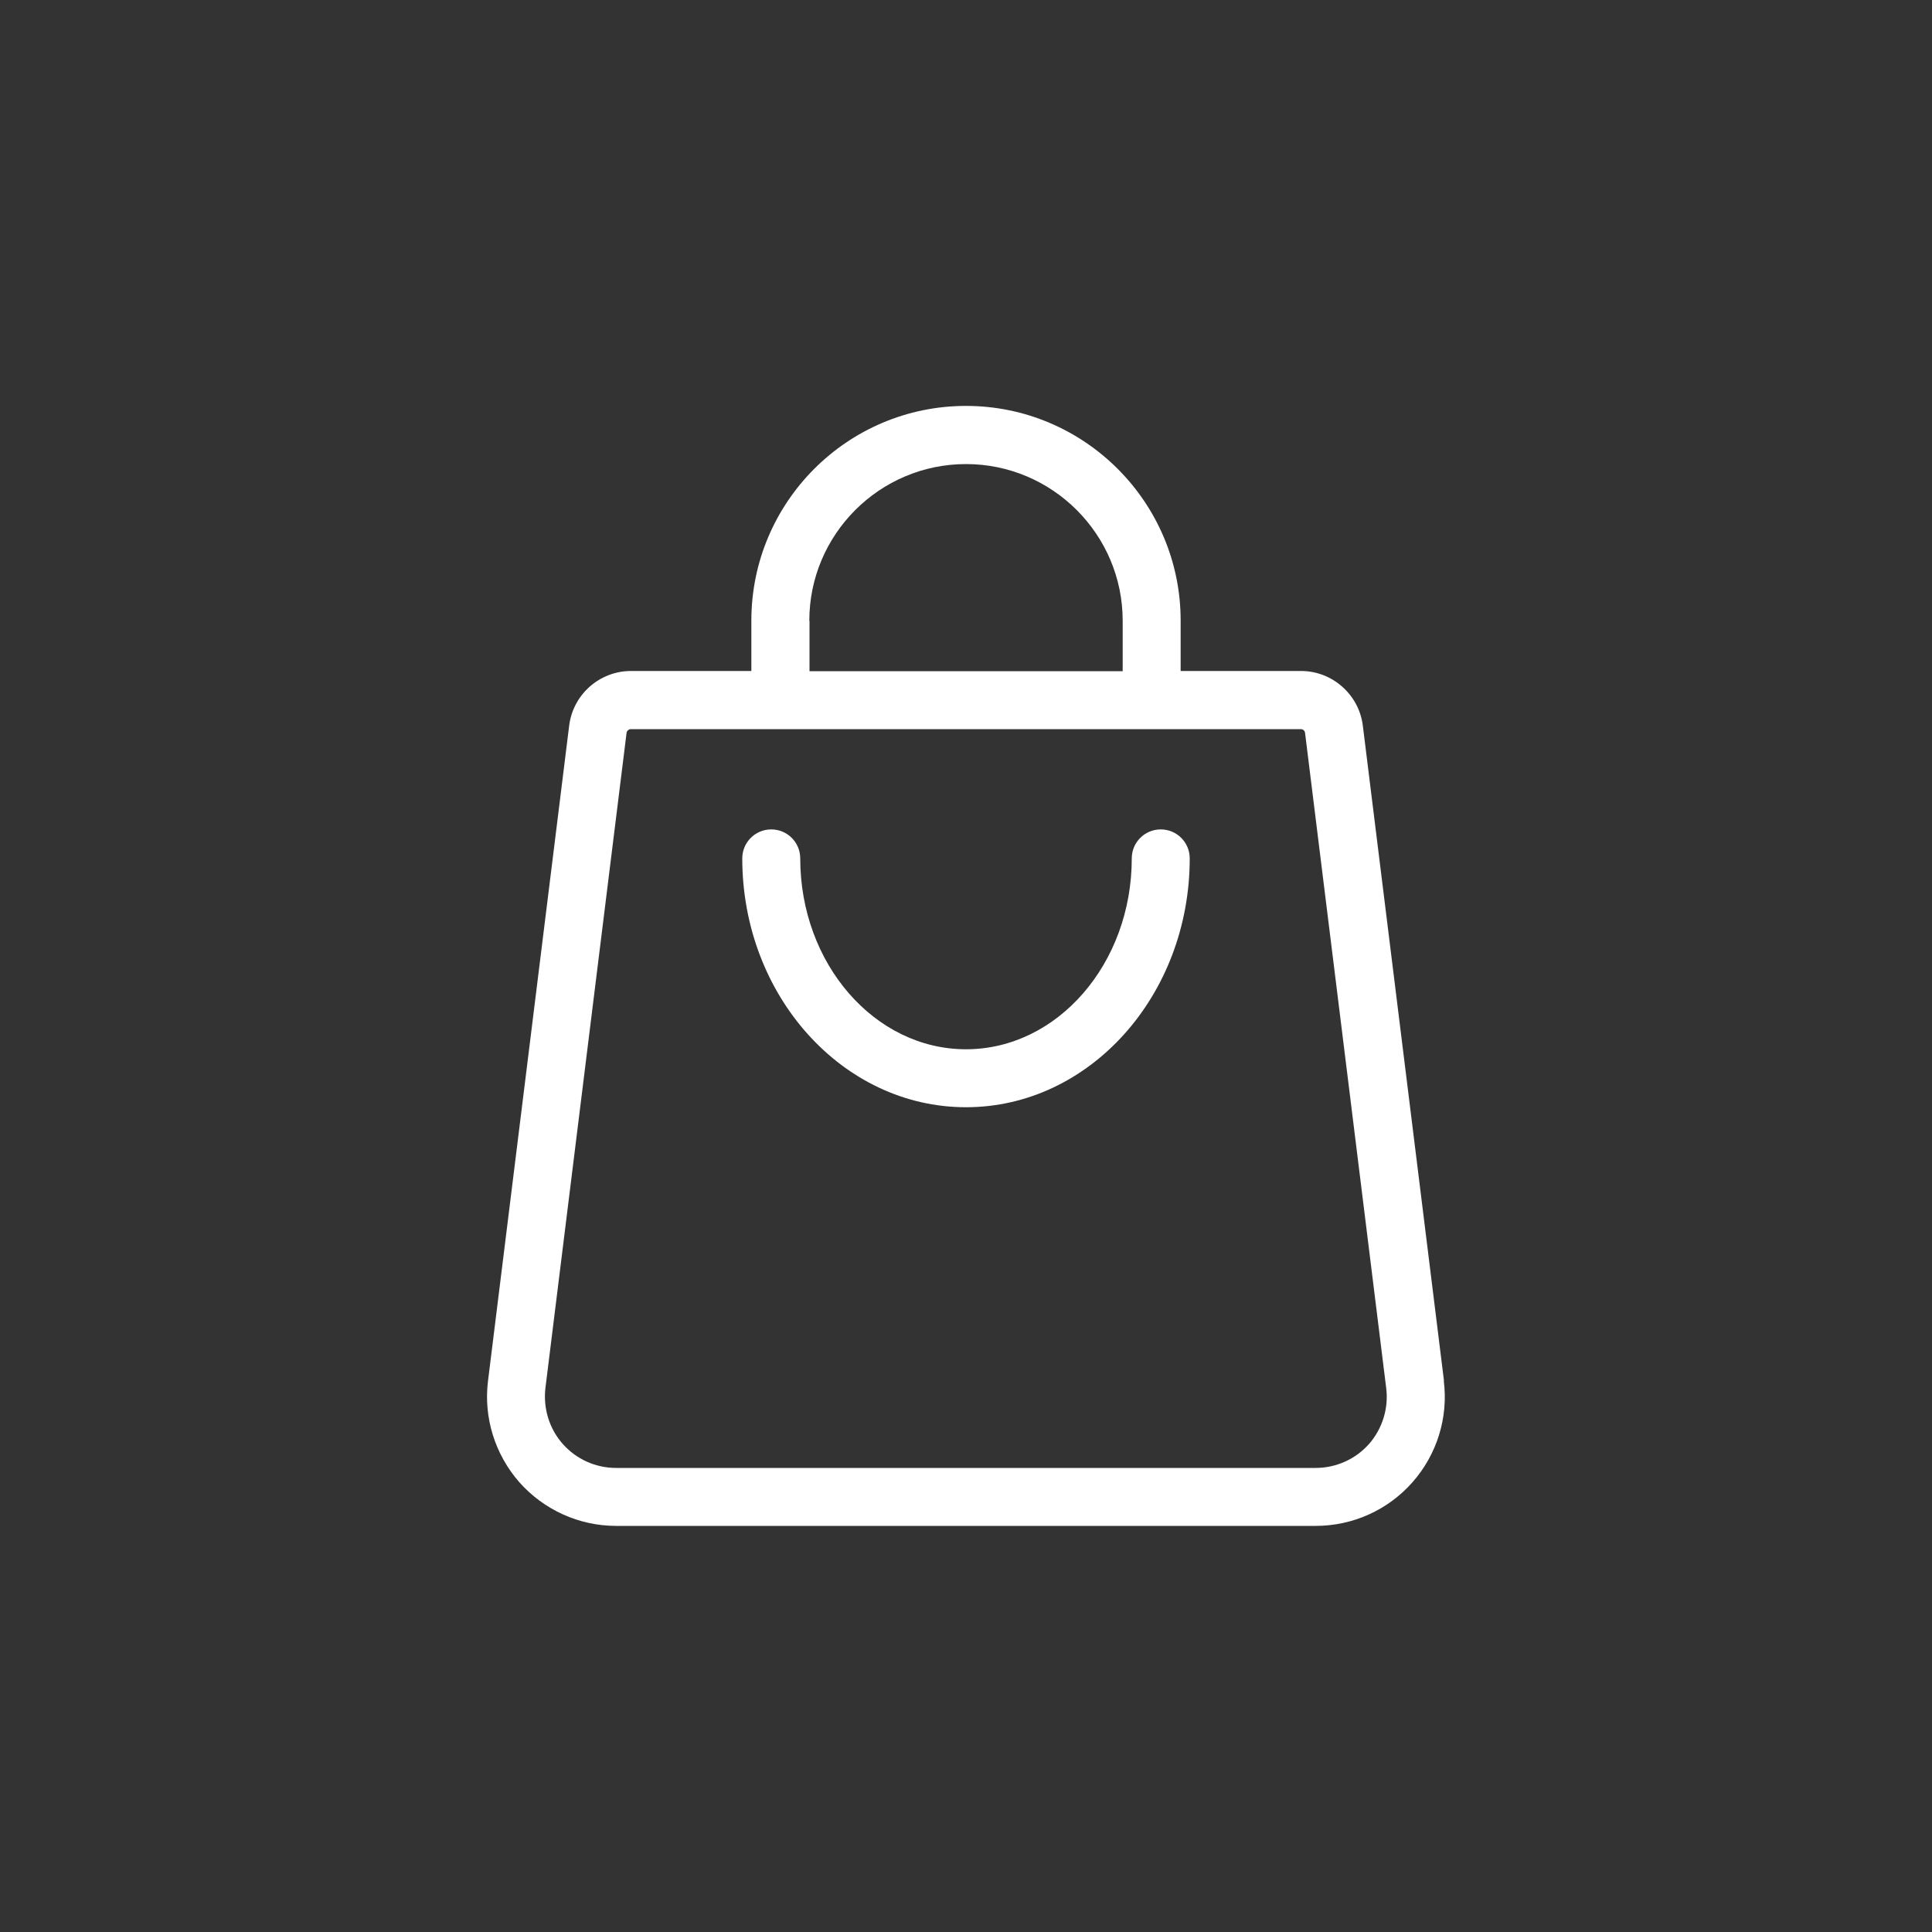
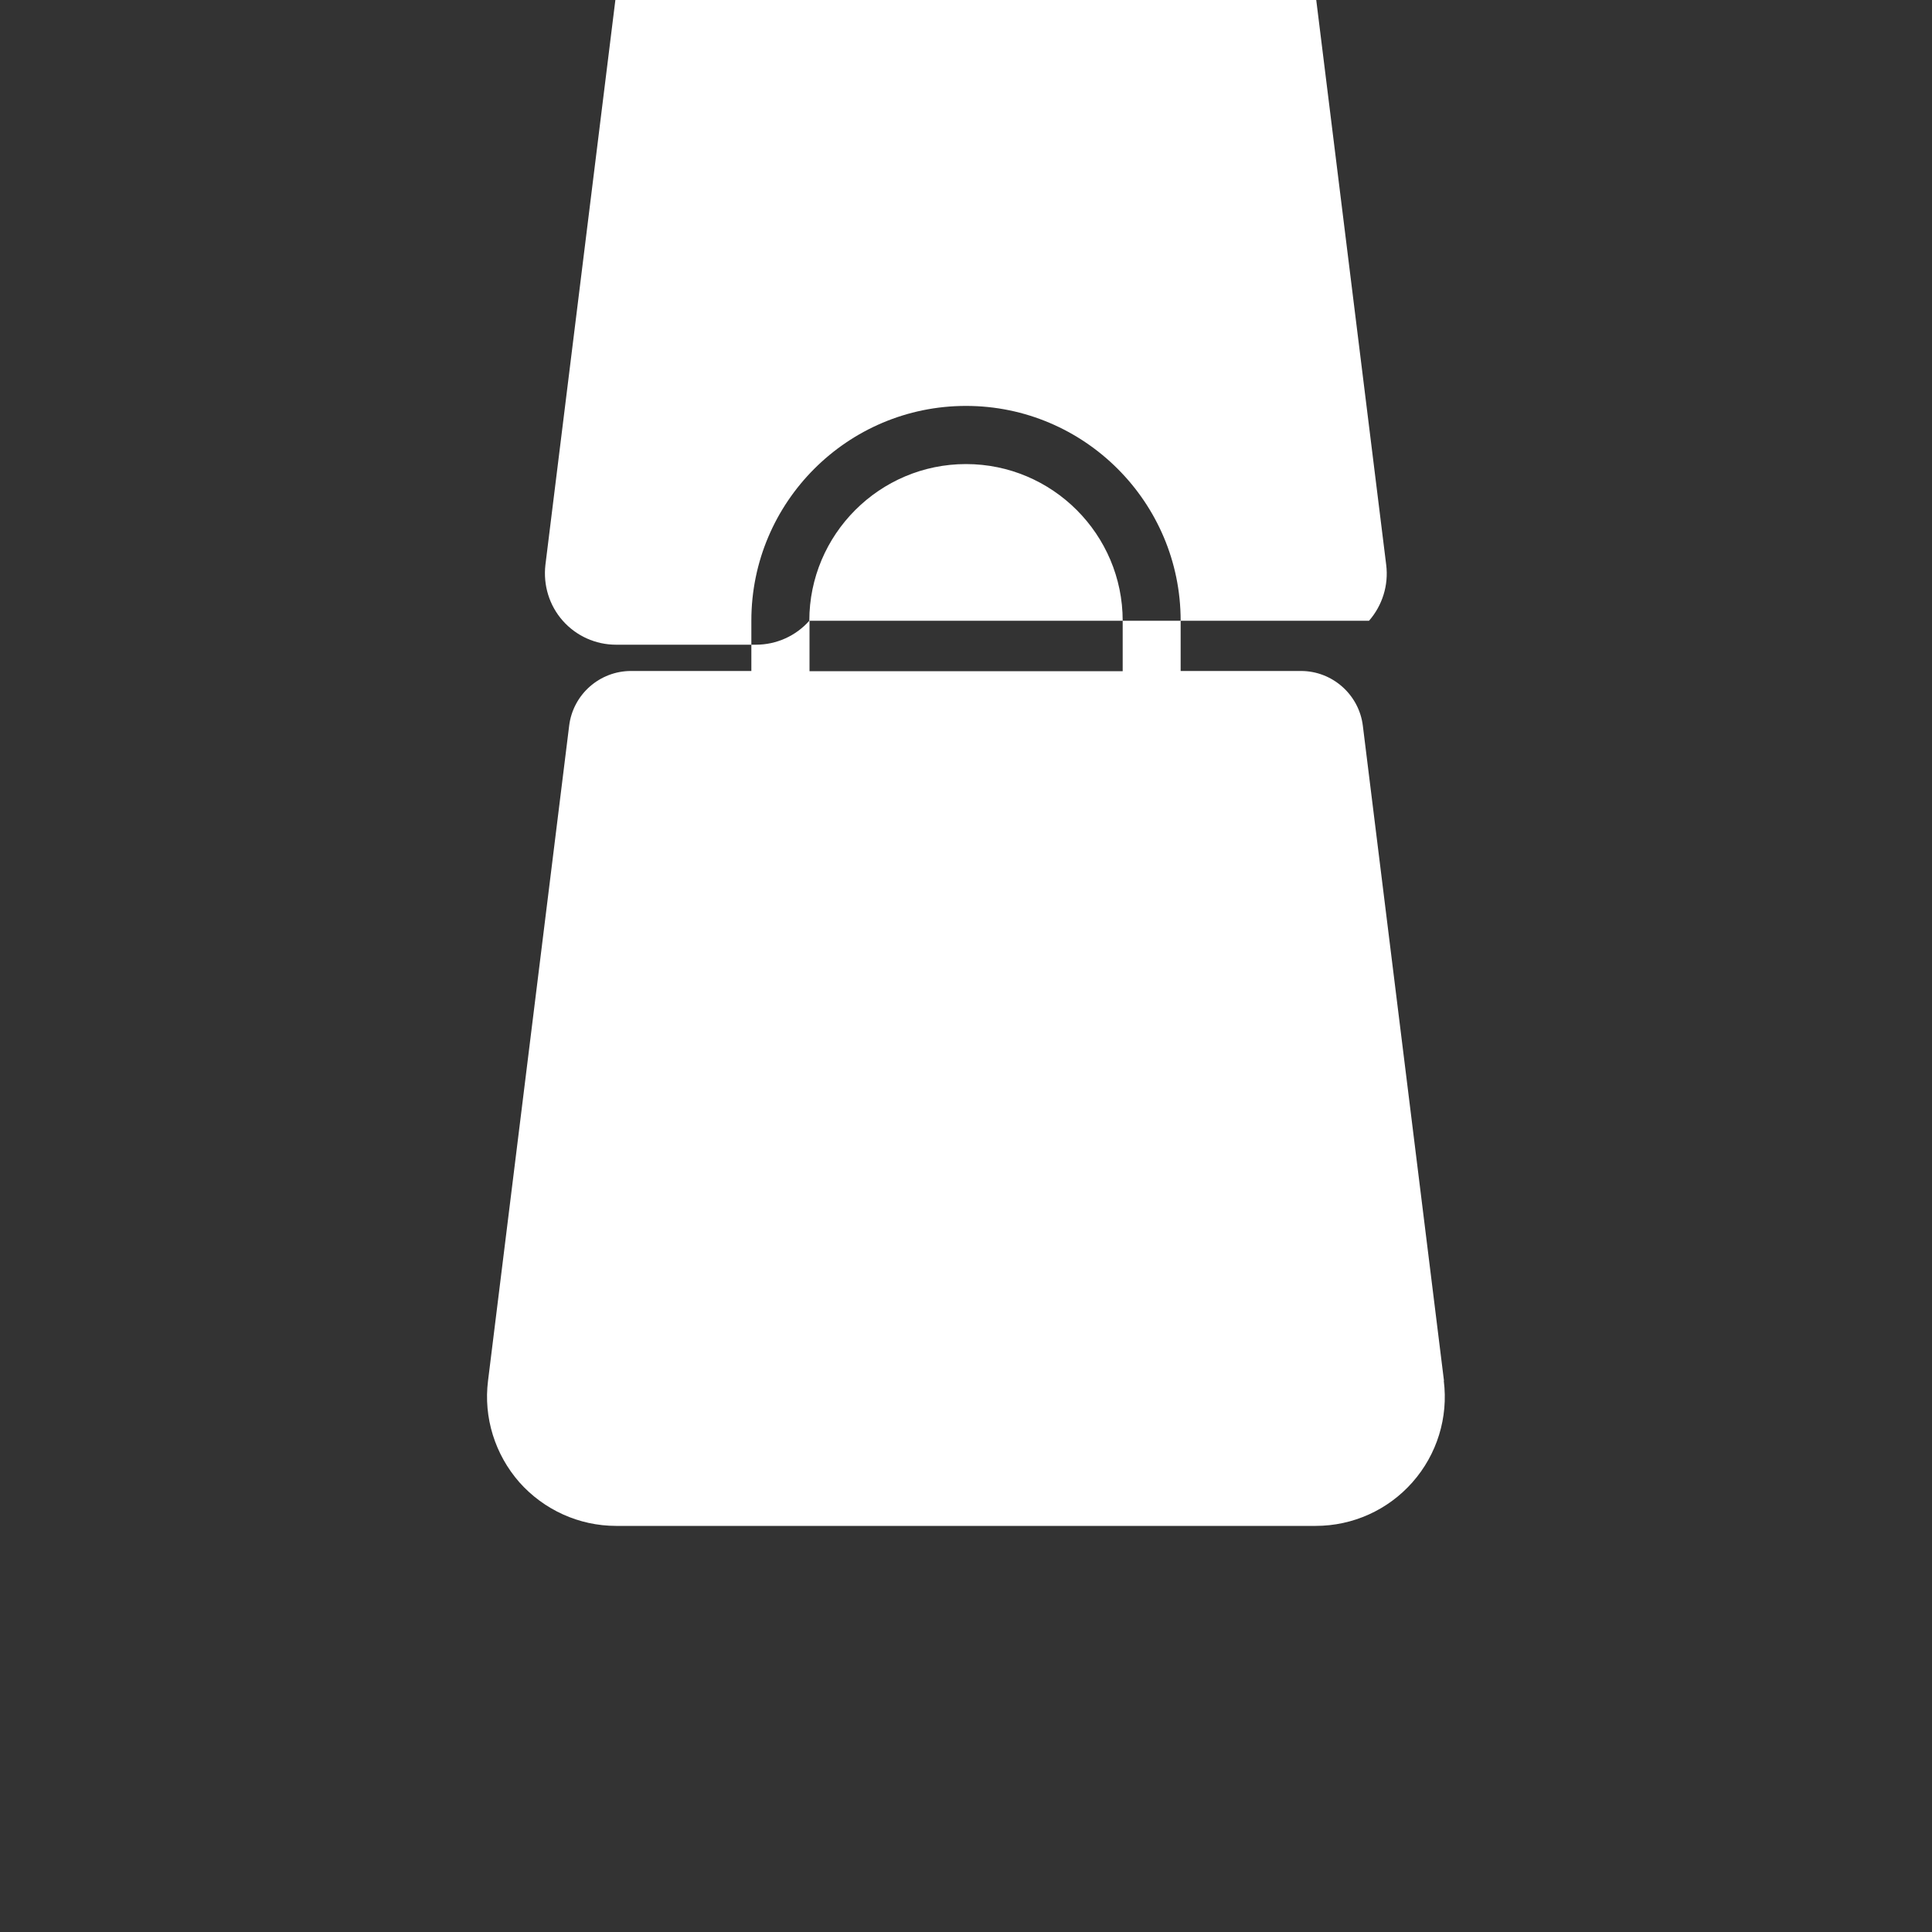
<svg xmlns="http://www.w3.org/2000/svg" id="_图层_2" data-name="图层 2" viewBox="0 0 100 100">
  <rect x="0" y="0" width="100" height="100" fill="#333333" stroke="none" />
  <defs>
    <style>
      .cls-1 {
        fill: #fff;
      }

      .cls-2 {
        fill: none;
      }
    </style>
  </defs>
  <g id="_图层_1-2" data-name="图层 1">
    <g>
-       <path class="cls-1" d="m60.08,42.93c-.83,0-1.5.67-1.5,1.5,0,5.45-3.85,9.88-8.58,9.88s-8.58-4.43-8.58-9.88c0-.83-.67-1.5-1.5-1.5s-1.5.67-1.5,1.5c0,7.1,5.19,12.88,11.58,12.88s11.58-5.78,11.58-12.88c0-.83-.67-1.5-1.5-1.5Z" />
-       <path class="cls-1" d="m74.74,71.47l-4.2-33.91c-.2-1.61-1.58-2.83-3.2-2.83h-6.23v-2.61c0-6.12-4.98-11.11-11.11-11.11s-11.11,4.98-11.11,11.11v2.61h-6.23c-1.62,0-3,1.21-3.2,2.83l-4.2,33.91c-.24,1.9.36,3.81,1.62,5.25,1.27,1.43,3.09,2.26,5.01,2.26h36.21c1.92,0,3.74-.82,5.01-2.26s1.86-3.35,1.62-5.25Zm-32.85-39.34c0-4.47,3.64-8.11,8.11-8.11s8.11,3.64,8.11,8.11v2.61h-16.21v-2.61Zm28.97,42.61c-.7.79-1.71,1.24-2.76,1.24H31.89c-1.06,0-2.06-.45-2.76-1.24s-1.02-1.84-.9-2.89l4.2-33.91c.01-.11.11-.2.22-.2h34.68c.11,0,.21.08.22.2l4.2,33.91c.13,1.05-.2,2.1-.89,2.89Z" />
+       <path class="cls-1" d="m74.74,71.47l-4.2-33.91c-.2-1.61-1.58-2.83-3.2-2.83h-6.23v-2.61c0-6.12-4.98-11.11-11.11-11.11s-11.11,4.98-11.11,11.11v2.61h-6.23c-1.62,0-3,1.21-3.2,2.83l-4.2,33.91c-.24,1.9.36,3.81,1.62,5.25,1.27,1.43,3.09,2.26,5.01,2.26h36.21c1.92,0,3.74-.82,5.01-2.26s1.86-3.35,1.62-5.25Zm-32.85-39.34c0-4.47,3.64-8.11,8.11-8.11s8.11,3.64,8.11,8.11v2.61h-16.21v-2.61Zc-.7.79-1.71,1.24-2.76,1.24H31.89c-1.06,0-2.06-.45-2.76-1.24s-1.02-1.84-.9-2.89l4.2-33.91c.01-.11.11-.2.22-.2h34.68c.11,0,.21.08.22.2l4.2,33.91c.13,1.05-.2,2.1-.89,2.89Z" />
    </g>
-     <rect class="cls-2" width="100" height="100" />
  </g>
</svg>